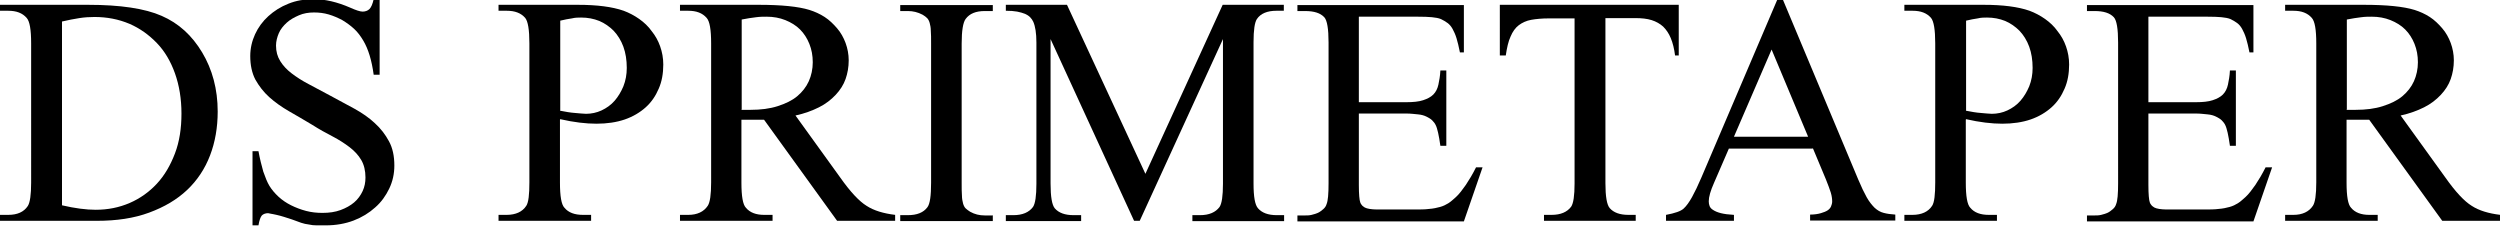
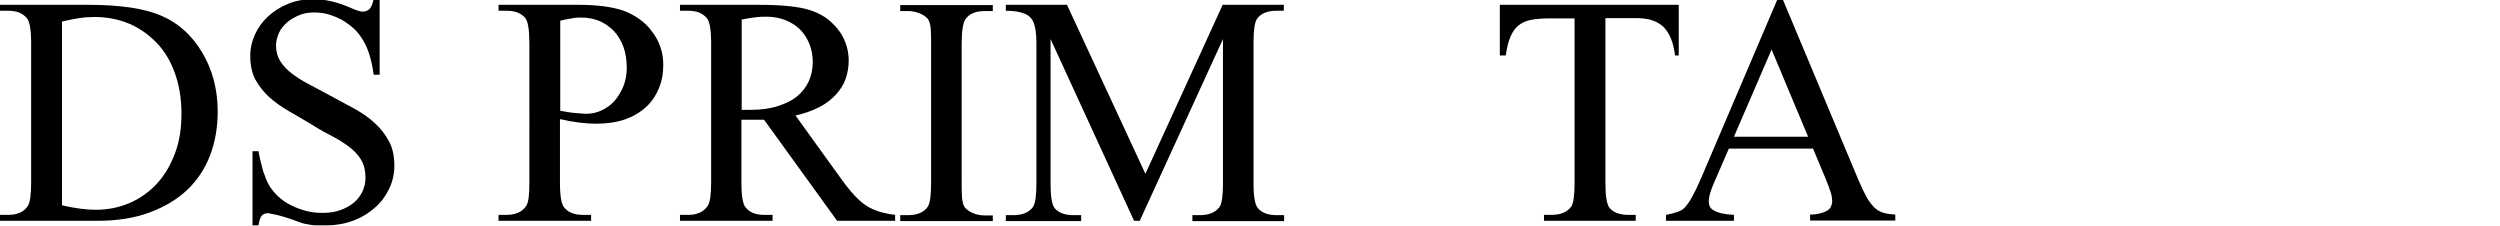
<svg xmlns="http://www.w3.org/2000/svg" id="Layer_2" data-name="Layer 2" viewBox="0 0 88.31 7.98">
  <g id="Layer_1-2" data-name="Layer 1">
    <g>
      <path d="M0,7.8v-.21h.29c.32,0,.55-.1.69-.31.08-.12.12-.4.12-.83V1.53c0-.48-.05-.78-.16-.9-.15-.17-.36-.25-.65-.25h-.29v-.21h3.11c1.14,0,2.01.13,2.6.39.6.26,1.07.69,1.43,1.29.36.6.55,1.3.55,2.09,0,.56-.09,1.08-.27,1.55-.18.47-.45.88-.81,1.22-.36.34-.8.6-1.34.8s-1.15.29-1.85.29H0ZM2.18,7.25c.47.11.87.16,1.2.16.43,0,.83-.08,1.2-.24s.69-.39.96-.68c.27-.29.48-.65.64-1.07s.23-.89.23-1.41-.08-1-.23-1.42c-.15-.42-.36-.78-.64-1.07s-.6-.52-.97-.68c-.38-.16-.79-.24-1.23-.24-.17,0-.35.01-.54.04s-.4.07-.61.12v6.49Z" />
      <path d="M13.41,0v2.64h-.21c-.07-.51-.19-.91-.37-1.21-.09-.15-.19-.29-.32-.41s-.27-.22-.42-.31c-.15-.08-.31-.15-.48-.2-.17-.05-.34-.07-.52-.07-.19,0-.37.03-.53.1s-.31.15-.43.26c-.12.11-.22.23-.28.37s-.1.29-.1.44c0,.21.05.39.15.55.1.16.23.3.4.43.17.13.37.26.6.38.23.12.48.26.75.4.3.16.59.32.87.47.27.15.52.32.72.51.21.19.37.4.5.64s.19.52.19.86c0,.29-.06.56-.18.81s-.28.48-.5.67c-.21.19-.47.35-.76.46s-.62.17-.97.17c-.13,0-.24,0-.34,0s-.18-.01-.27-.03c-.09-.01-.18-.03-.27-.06-.09-.03-.2-.07-.33-.12-.09-.03-.18-.06-.28-.09-.09-.03-.18-.05-.26-.07-.08-.02-.15-.03-.2-.04-.05-.01-.09-.02-.1-.02-.09,0-.17.03-.22.08-.05.06-.09.17-.12.35h-.21v-2.62h.21c.05.27.11.51.17.72.07.2.14.38.22.51.08.13.19.26.32.38s.28.22.44.3c.16.08.34.15.53.2s.38.07.58.07c.24,0,.45-.03.64-.1.19-.07.35-.16.48-.27s.23-.25.3-.4c.07-.15.1-.31.1-.48,0-.24-.05-.45-.15-.62-.1-.17-.24-.32-.41-.45-.17-.13-.37-.26-.6-.38s-.47-.25-.72-.41c-.28-.17-.56-.33-.82-.48-.26-.15-.5-.32-.7-.5-.2-.18-.36-.39-.49-.62-.12-.23-.18-.51-.18-.83,0-.27.06-.53.17-.77.11-.24.27-.46.47-.64s.43-.33.71-.44c.27-.11.57-.16.89-.16.4,0,.83.1,1.29.3.2.09.35.14.44.14s.18-.03.24-.09c.06-.06.11-.17.15-.35h.21Z" />
      <path d="M19.78,4.23v2.22c0,.48.05.78.16.89.14.17.36.25.65.25h.29v.21h-3.27v-.21h.29c.16,0,.3-.03.41-.08s.21-.13.28-.24c.08-.12.11-.4.11-.83V1.53c0-.48-.05-.78-.15-.9-.15-.17-.36-.25-.65-.25h-.29v-.21h2.8c.68,0,1.22.07,1.62.21.19.07.38.17.55.29.17.12.32.26.44.43.13.16.23.34.3.54.07.2.11.41.11.64,0,.31-.05.6-.16.85-.11.26-.26.48-.46.66s-.45.33-.74.43-.63.15-1,.15-.8-.05-1.28-.16ZM19.78,3.91c.2.04.38.07.53.08s.28.03.39.03c.19,0,.38-.04.55-.12s.33-.19.46-.34.23-.32.31-.51c.08-.2.12-.42.12-.65,0-.28-.04-.53-.12-.75s-.2-.41-.34-.56c-.15-.15-.32-.27-.51-.35-.2-.08-.41-.12-.64-.12-.1,0-.21,0-.33.03-.12.02-.26.04-.41.08v3.17Z" />
      <path d="M31.61,7.8h-2.04l-2.58-3.57c-.1,0-.18,0-.26,0-.08,0-.15,0-.21,0-.05,0-.1,0-.16,0-.06,0-.11,0-.17,0v2.22c0,.48.05.78.16.89.14.17.36.25.64.25h.3v.21h-3.27v-.21h.29c.32,0,.55-.11.69-.32.08-.12.12-.39.12-.83V1.53c0-.48-.05-.78-.16-.9-.15-.17-.36-.25-.65-.25h-.29v-.21h2.78c.8,0,1.4.06,1.79.18.19.06.37.14.54.25.17.11.31.25.44.4.13.15.23.33.3.52.07.19.11.4.11.61,0,.24-.04.46-.11.66-.07.2-.19.39-.35.56-.16.17-.35.32-.59.44-.24.12-.51.22-.83.29l1.58,2.19c.36.51.67.84.93,1,.26.17.6.27,1.01.32v.21ZM26.19,3.88c.07,0,.13,0,.19,0,.05,0,.1,0,.13,0,.36,0,.68-.04.96-.13s.51-.2.69-.35c.18-.15.32-.33.41-.53.09-.2.14-.43.14-.67s-.04-.45-.12-.65-.19-.37-.33-.51-.32-.25-.52-.33c-.2-.08-.42-.12-.66-.12-.11,0-.24,0-.38.02-.15.02-.31.04-.5.08v3.17Z" />
      <path d="M35.07,7.6v.21h-3.27v-.21h.27c.32,0,.55-.09.69-.28.09-.12.13-.4.13-.87V1.53c0-.18,0-.33-.01-.44,0-.11-.02-.21-.04-.28s-.05-.13-.09-.17c-.04-.04-.09-.08-.16-.12-.17-.09-.34-.13-.52-.13h-.27v-.21h3.27v.21h-.28c-.32,0-.54.09-.68.28-.09.12-.14.41-.14.87v4.93c0,.18,0,.33.01.44,0,.11.02.2.04.28.02.07.05.13.09.17.04.04.1.08.16.12.16.09.33.13.51.13h.28Z" />
      <path d="M40.06,7.8l-2.95-6.42v5.1c0,.47.05.76.15.88.14.16.36.24.66.24h.27v.21h-2.66v-.21h.27c.32,0,.55-.1.69-.29.08-.12.12-.39.12-.82V1.5c0-.33-.04-.57-.11-.73-.03-.06-.06-.11-.11-.16s-.11-.09-.18-.12c-.08-.03-.17-.06-.28-.08-.11-.02-.24-.03-.4-.03v-.21h2.16l2.77,5.97L43.19.17h2.16v.21h-.26c-.33,0-.56.1-.69.29-.08.12-.12.39-.12.82v4.99c0,.47.05.76.16.88.14.16.36.24.66.24h.26v.21h-3.24v-.21h.27c.32,0,.55-.1.69-.29.08-.12.12-.39.12-.82V1.38l-2.94,6.42h-.19Z" />
-       <path d="M48,.59v3.02h1.68c.24,0,.44-.02.59-.07s.27-.11.36-.2.15-.21.18-.35c.03-.14.06-.3.07-.5h.21v2.66h-.21c-.03-.19-.05-.34-.08-.46-.03-.12-.05-.2-.08-.26-.03-.07-.08-.13-.13-.18-.05-.05-.12-.09-.2-.13-.08-.04-.18-.07-.3-.08s-.25-.03-.41-.03h-1.68v2.52c0,.33.02.54.05.62.01.03.03.07.06.1.02.03.06.05.1.08.04.02.1.04.17.05.07.01.16.02.26.02h1.29c.22,0,.41,0,.55-.02.15-.01.28-.04.39-.07.11-.03.21-.08.29-.13s.17-.13.27-.22c.12-.11.23-.26.35-.43.12-.18.24-.38.36-.62h.23l-.66,1.91h-5.88v-.21h.27c.07,0,.15,0,.23-.02.08-.02.15-.04.22-.07.07-.03.13-.08.19-.13.06-.05.1-.11.12-.18.05-.12.07-.36.07-.74V1.5c0-.48-.05-.78-.15-.89-.14-.15-.36-.22-.68-.22h-.27v-.21h5.88v1.67h-.14c-.04-.2-.08-.37-.12-.5-.04-.13-.09-.24-.14-.33-.05-.09-.11-.16-.18-.21-.07-.05-.15-.1-.24-.14-.15-.06-.42-.08-.79-.08h-2.09Z" />
      <path d="M59.3.17v1.79h-.13c-.03-.24-.08-.44-.15-.61-.07-.17-.16-.3-.27-.41-.11-.1-.25-.18-.41-.23-.16-.05-.35-.07-.56-.07h-1.07v5.83c0,.47.05.76.15.88.14.16.36.24.66.24h.26v.21h-3.24v-.21h.27c.32,0,.55-.1.69-.29.08-.12.12-.39.12-.82V.65h-.92c-.23,0-.44.02-.61.05-.17.03-.32.1-.44.19s-.22.23-.29.4c-.08.17-.13.4-.17.67h-.21V.17h6.32Z" />
      <path d="M64.02,5.25h-2.95l-.52,1.2c-.13.29-.19.51-.19.66,0,.06.01.12.03.17s.06.1.13.14c.06.04.15.08.27.11.12.03.27.05.46.06v.21h-2.4v-.21c.32-.06.52-.13.62-.22s.2-.23.3-.41c.1-.18.21-.41.33-.69l2.68-6.28h.2l2.66,6.35c.11.26.21.47.3.63.09.16.19.28.28.37.1.09.2.15.32.18.11.03.25.05.41.06v.21h-3.01v-.21c.15,0,.28-.02.38-.05.1-.03.18-.06.24-.1.06-.04.1-.09.12-.14s.04-.11.04-.17c0-.08-.01-.19-.05-.32-.04-.13-.1-.28-.17-.46l-.46-1.1ZM63.87,4.83l-1.29-3.08-1.33,3.08h2.62Z" />
-       <path d="M69.44,4.23v2.22c0,.48.05.78.16.89.14.17.36.25.65.25h.29v.21h-3.27v-.21h.29c.16,0,.3-.03.41-.08s.21-.13.28-.24c.08-.12.11-.4.11-.83V1.53c0-.48-.05-.78-.15-.9-.15-.17-.36-.25-.65-.25h-.29v-.21h2.8c.68,0,1.22.07,1.62.21.19.07.38.17.55.29.17.12.32.26.44.43.13.16.23.34.3.54.07.2.11.41.11.64,0,.31-.05.6-.16.85-.11.26-.26.48-.46.66s-.45.33-.74.43-.63.15-1,.15-.8-.05-1.28-.16ZM69.44,3.91c.2.04.38.07.53.08s.28.03.39.03c.19,0,.38-.04.55-.12s.33-.19.46-.34.23-.32.31-.51c.08-.2.12-.42.12-.65,0-.28-.04-.53-.12-.75s-.2-.41-.34-.56c-.15-.15-.32-.27-.51-.35-.2-.08-.41-.12-.64-.12-.1,0-.21,0-.33.03-.12.02-.26.04-.41.08v3.17Z" />
-       <path d="M75.89.59v3.02h1.68c.24,0,.44-.02.59-.07s.27-.11.36-.2.15-.21.18-.35c.03-.14.06-.3.07-.5h.21v2.66h-.21c-.03-.19-.05-.34-.08-.46-.03-.12-.05-.2-.08-.26-.03-.07-.08-.13-.13-.18-.05-.05-.12-.09-.2-.13-.08-.04-.18-.07-.3-.08s-.25-.03-.41-.03h-1.68v2.52c0,.33.02.54.05.62.01.03.03.07.06.1.02.03.06.05.1.08.04.02.1.04.17.05.07.01.16.02.26.02h1.29c.22,0,.41,0,.55-.02.15-.01.28-.04.39-.07.11-.03.21-.08.29-.13s.17-.13.27-.22c.12-.11.23-.26.35-.43.12-.18.24-.38.36-.62h.23l-.66,1.91h-5.88v-.21h.27c.07,0,.15,0,.23-.02.08-.02.15-.04.22-.07.07-.03.13-.08.19-.13.06-.05.1-.11.12-.18.05-.12.07-.36.07-.74V1.5c0-.48-.05-.78-.15-.89-.14-.15-.36-.22-.68-.22h-.27v-.21h5.88v1.67h-.14c-.04-.2-.08-.37-.12-.5-.04-.13-.09-.24-.14-.33-.05-.09-.11-.16-.18-.21-.07-.05-.15-.1-.24-.14-.15-.06-.42-.08-.79-.08h-2.09Z" />
-       <path d="M88.31,7.8h-2.04l-2.58-3.57c-.1,0-.18,0-.26,0-.08,0-.15,0-.21,0-.05,0-.1,0-.16,0-.06,0-.11,0-.17,0v2.22c0,.48.05.78.16.89.14.17.36.25.64.25h.3v.21h-3.27v-.21h.29c.32,0,.55-.11.69-.32.08-.12.12-.39.12-.83V1.53c0-.48-.05-.78-.16-.9-.15-.17-.36-.25-.65-.25h-.29v-.21h2.78c.8,0,1.4.06,1.79.18.19.06.37.14.54.25.17.11.31.25.44.4.13.15.23.33.3.52.07.19.11.4.11.61,0,.24-.04.46-.11.66-.07.2-.19.39-.35.56-.16.17-.35.32-.59.44-.24.12-.51.22-.83.29l1.58,2.19c.36.51.67.84.93,1,.26.17.6.27,1.01.32v.21ZM82.89,3.88c.07,0,.13,0,.19,0,.05,0,.1,0,.13,0,.36,0,.68-.04.96-.13s.51-.2.69-.35c.18-.15.32-.33.41-.53.09-.2.14-.43.14-.67s-.04-.45-.12-.65-.19-.37-.33-.51-.32-.25-.52-.33c-.2-.08-.42-.12-.66-.12-.11,0-.24,0-.38.02-.15.02-.31.04-.5.08v3.17Z" />
    </g>
  </g>
</svg>